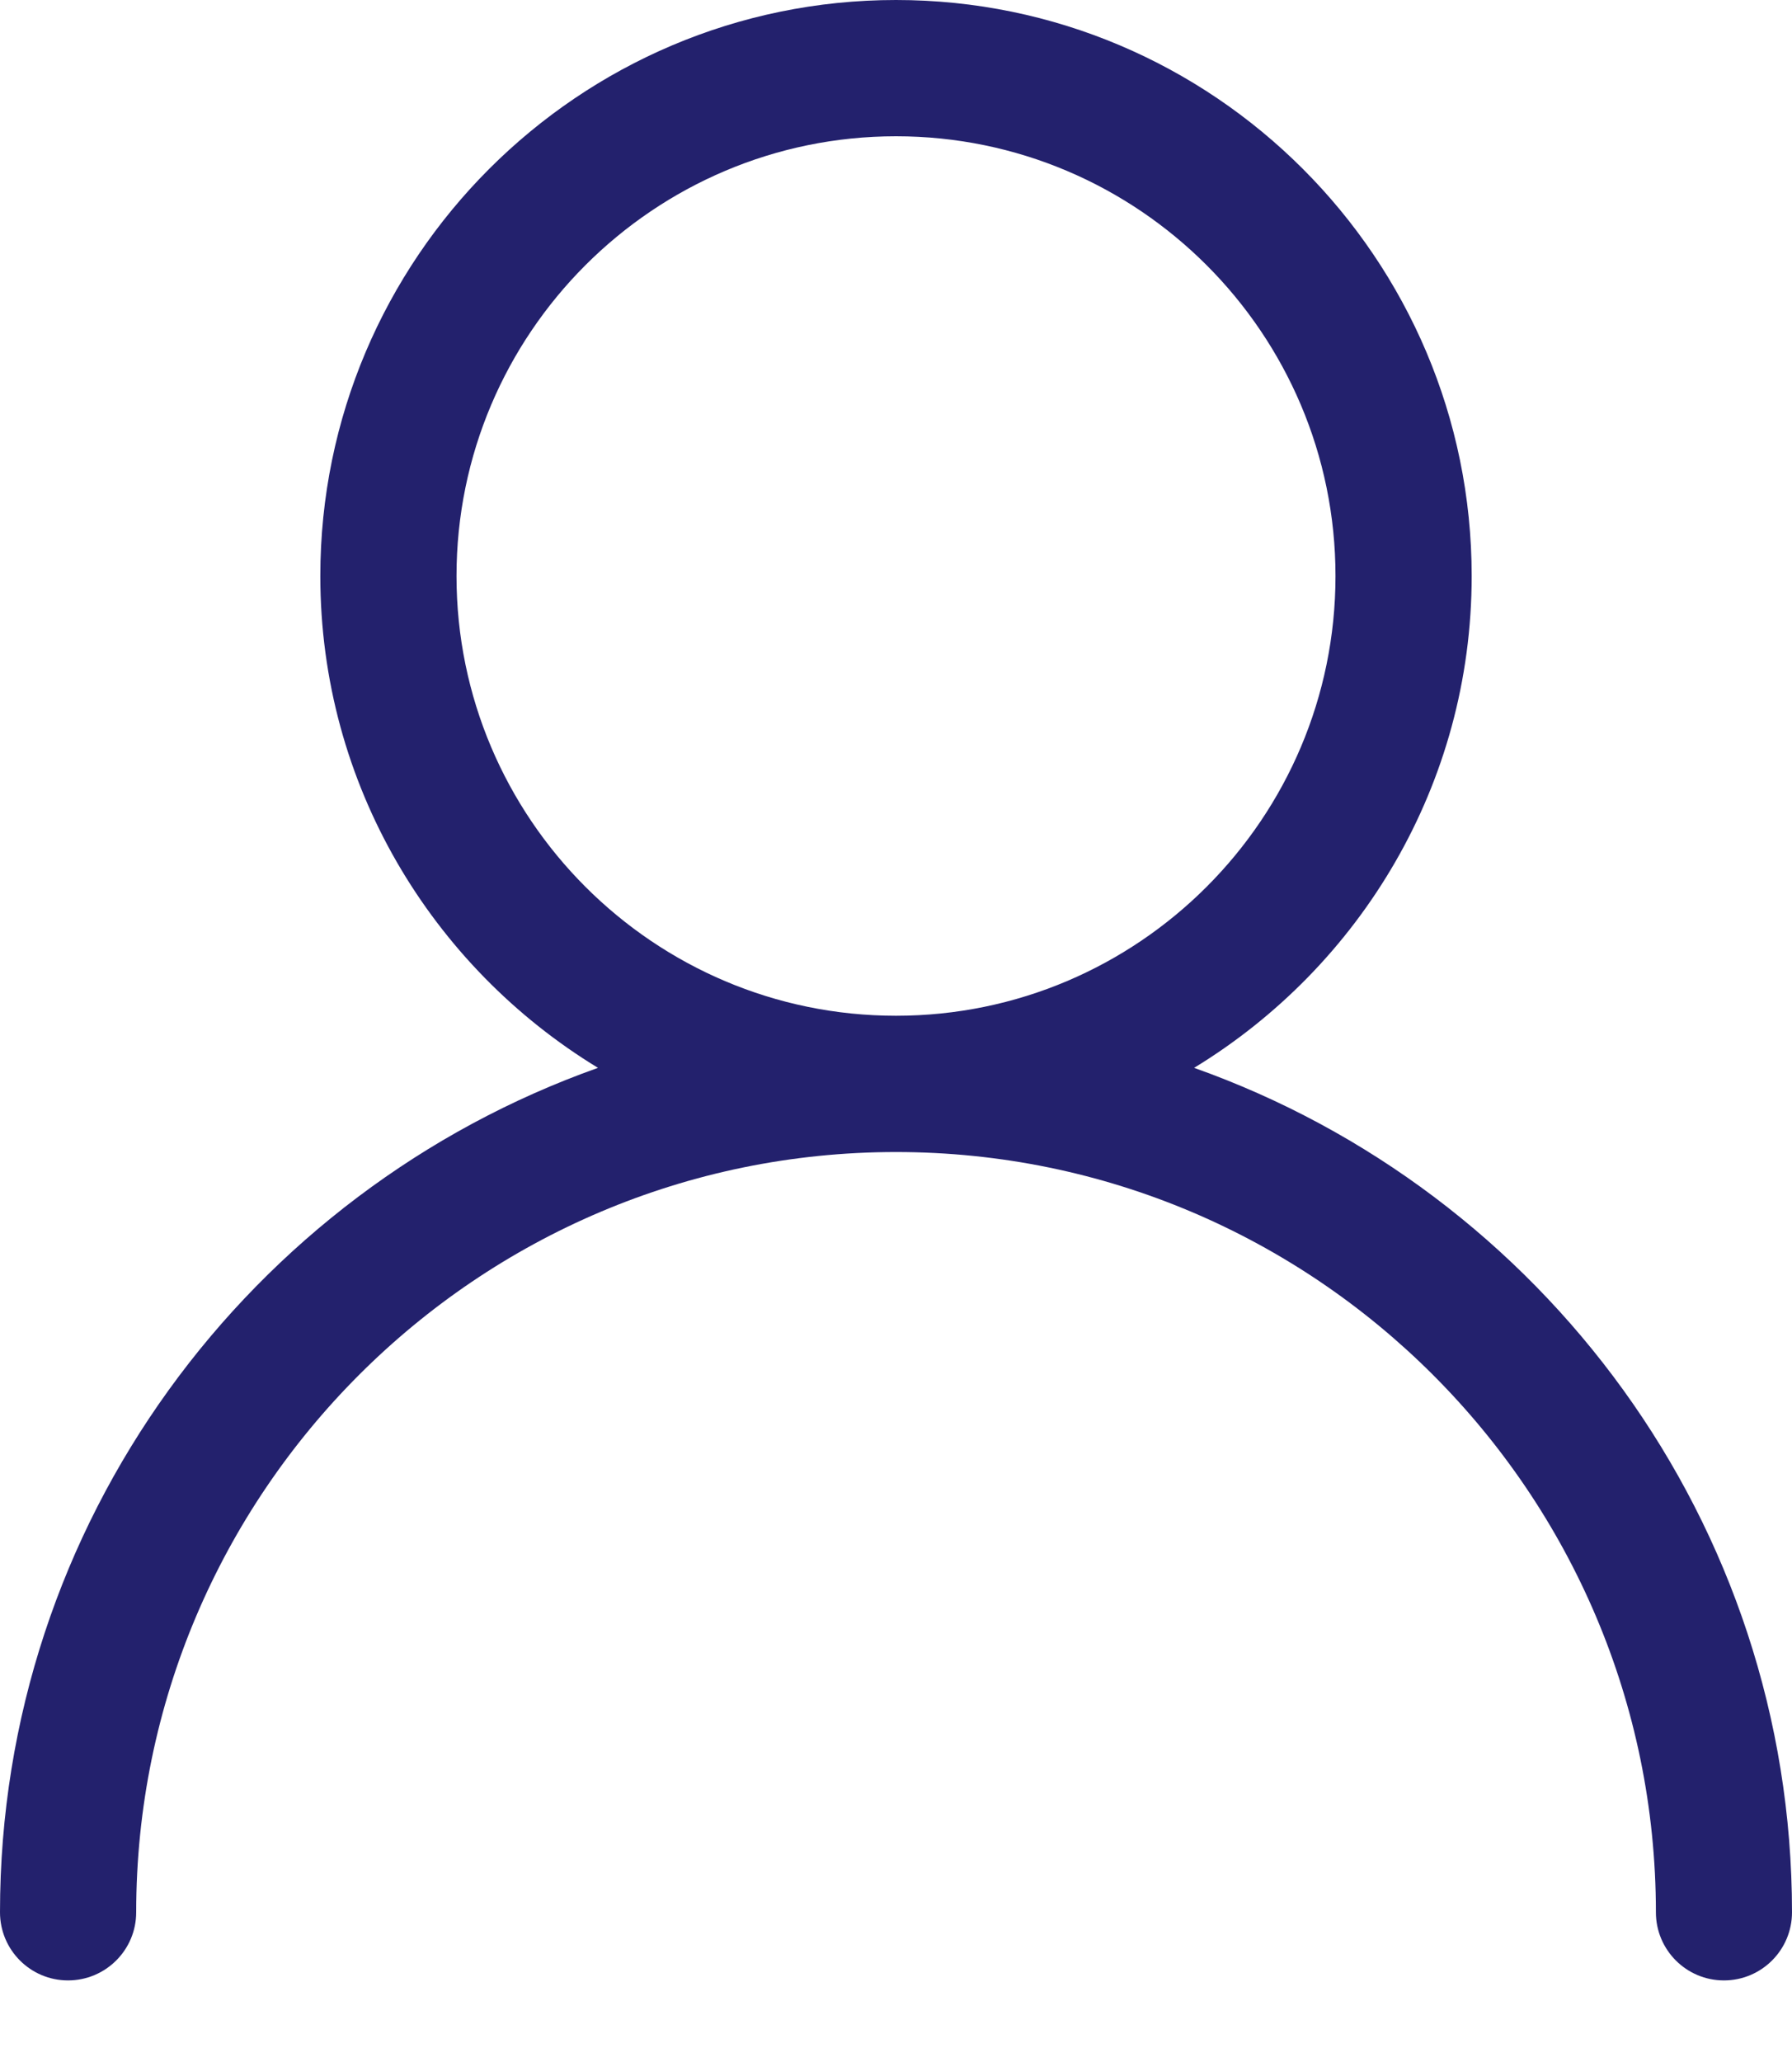
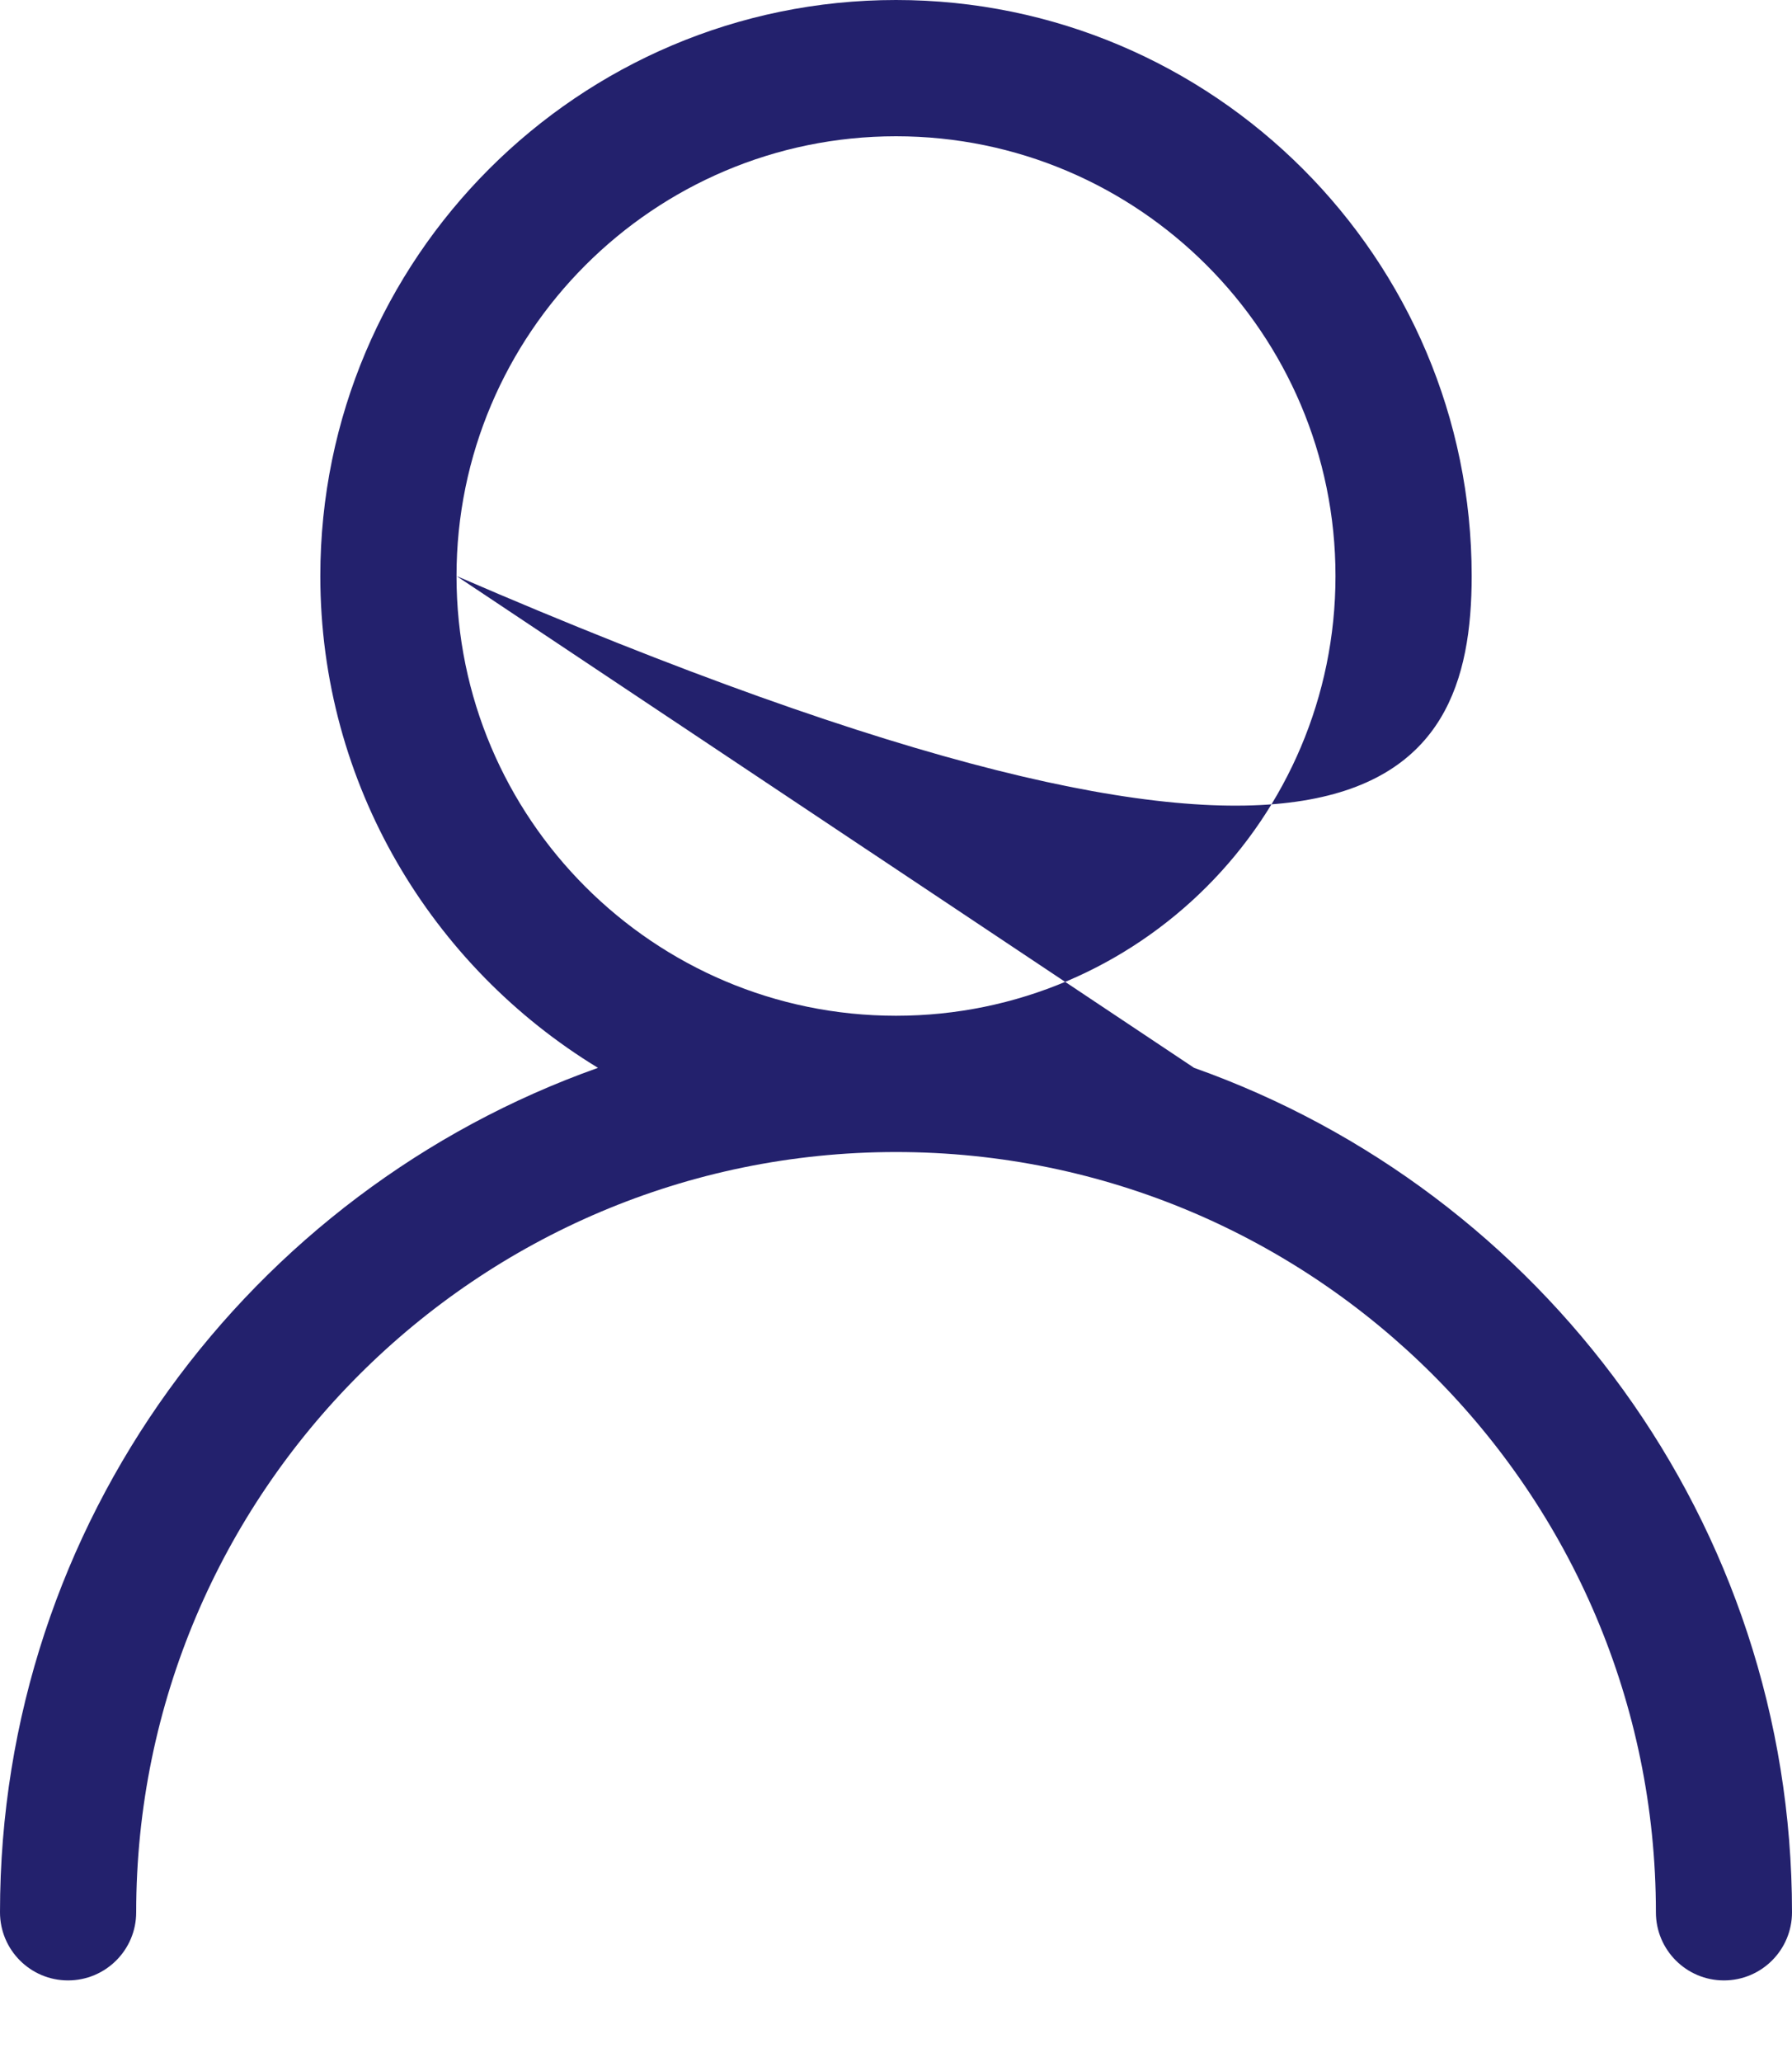
<svg xmlns="http://www.w3.org/2000/svg" width="20px" height="23px" viewbox="0 0 20 23" version="1.1">
-   <path d="M5.095 6.425C5.095 3.72 7.296 1.52 10 1.52C12.705 1.52 14.905 3.72 14.905 6.425C14.905 9.129 12.705 11.33 10 11.33C7.296 11.33 5.095 9.129 5.095 6.425M13.327 11.911C15.18 10.783 16.425 8.749 16.425 6.425C16.425 2.883 13.543 0 10 0C6.458 0 3.575 2.883 3.575 6.425C3.575 8.749 4.82 10.783 6.674 11.911C2.793 13.287 0 16.984 0 21.33C0 21.75 0.34 22.09 0.759 22.09C1.179 22.09 1.52 21.75 1.52 21.33C1.52 16.654 5.324 12.85 10 12.85C14.676 12.85 18.481 16.654 18.481 21.33C18.481 21.75 18.821 22.09 19.24 22.09C19.66 22.09 20 21.75 20 21.33C20 16.984 17.208 13.287 13.327 11.911" id="Fill-1" fill="#23216D" fill-rule="evenodd" stroke="none" />
+   <path d="M5.095 6.425C5.095 3.72 7.296 1.52 10 1.52C12.705 1.52 14.905 3.72 14.905 6.425C14.905 9.129 12.705 11.33 10 11.33C7.296 11.33 5.095 9.129 5.095 6.425C15.18 10.783 16.425 8.749 16.425 6.425C16.425 2.883 13.543 0 10 0C6.458 0 3.575 2.883 3.575 6.425C3.575 8.749 4.82 10.783 6.674 11.911C2.793 13.287 0 16.984 0 21.33C0 21.75 0.34 22.09 0.759 22.09C1.179 22.09 1.52 21.75 1.52 21.33C1.52 16.654 5.324 12.85 10 12.85C14.676 12.85 18.481 16.654 18.481 21.33C18.481 21.75 18.821 22.09 19.24 22.09C19.66 22.09 20 21.75 20 21.33C20 16.984 17.208 13.287 13.327 11.911" id="Fill-1" fill="#23216D" fill-rule="evenodd" stroke="none" />
</svg>